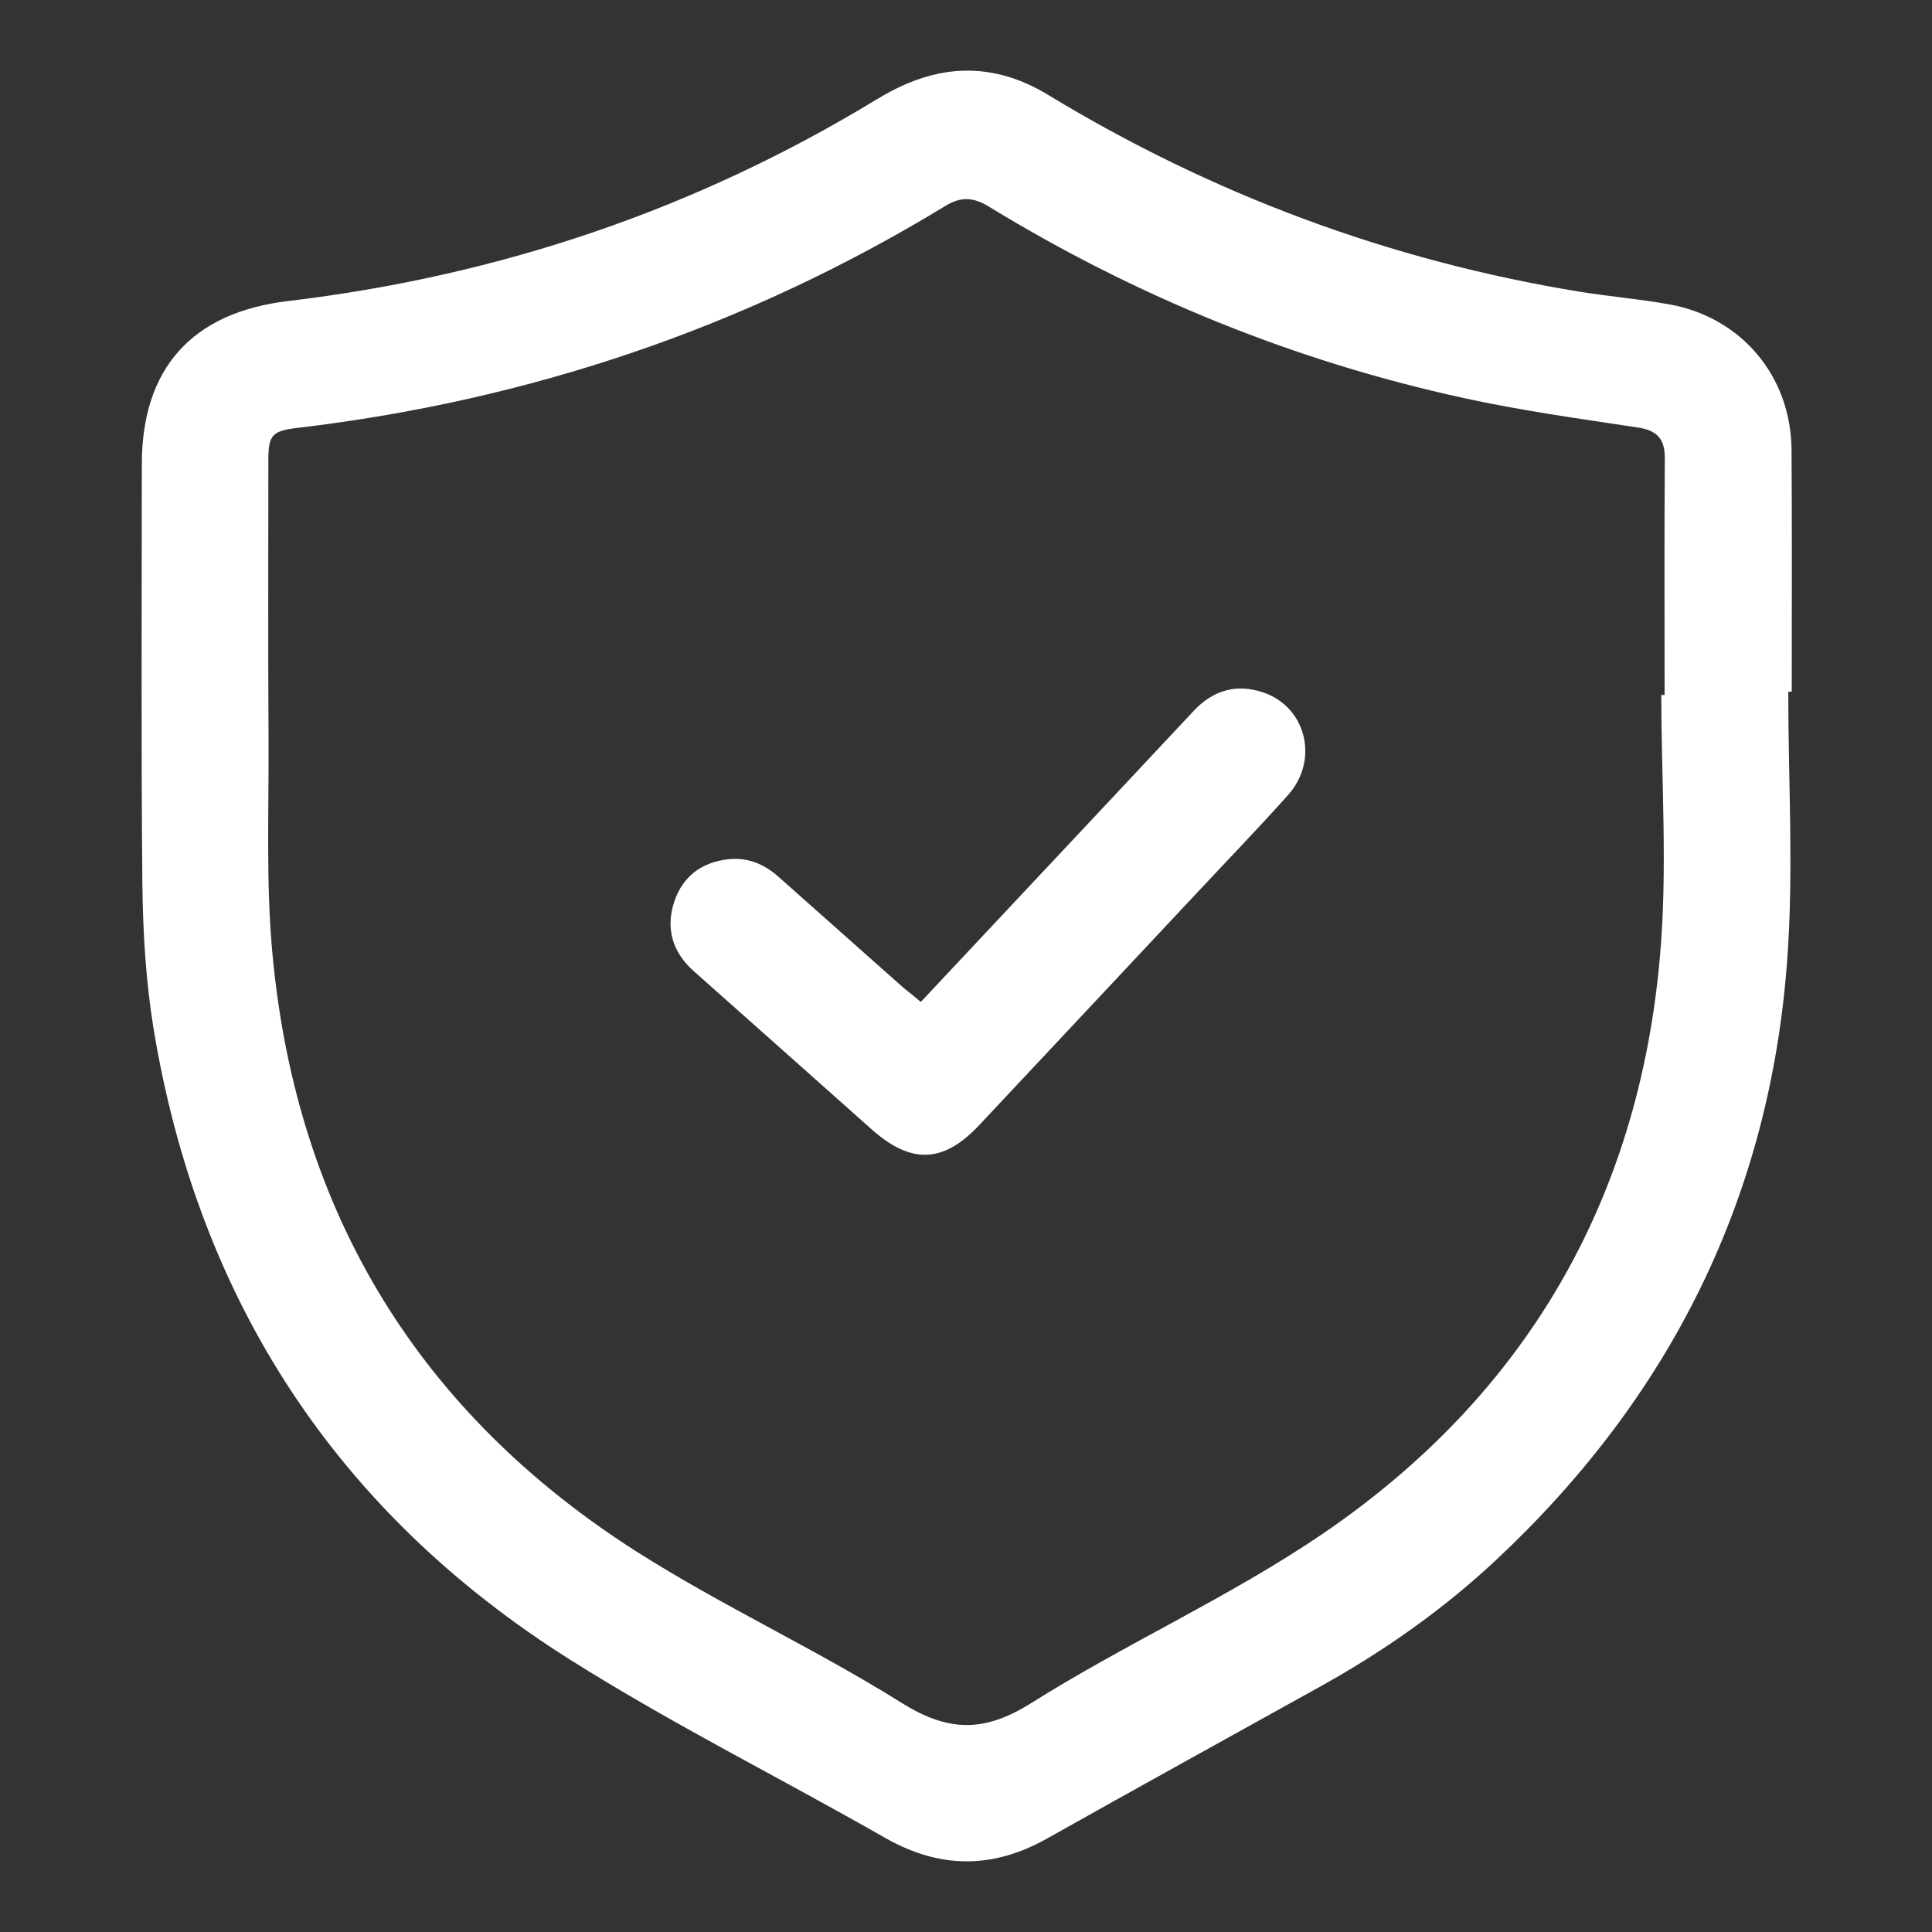
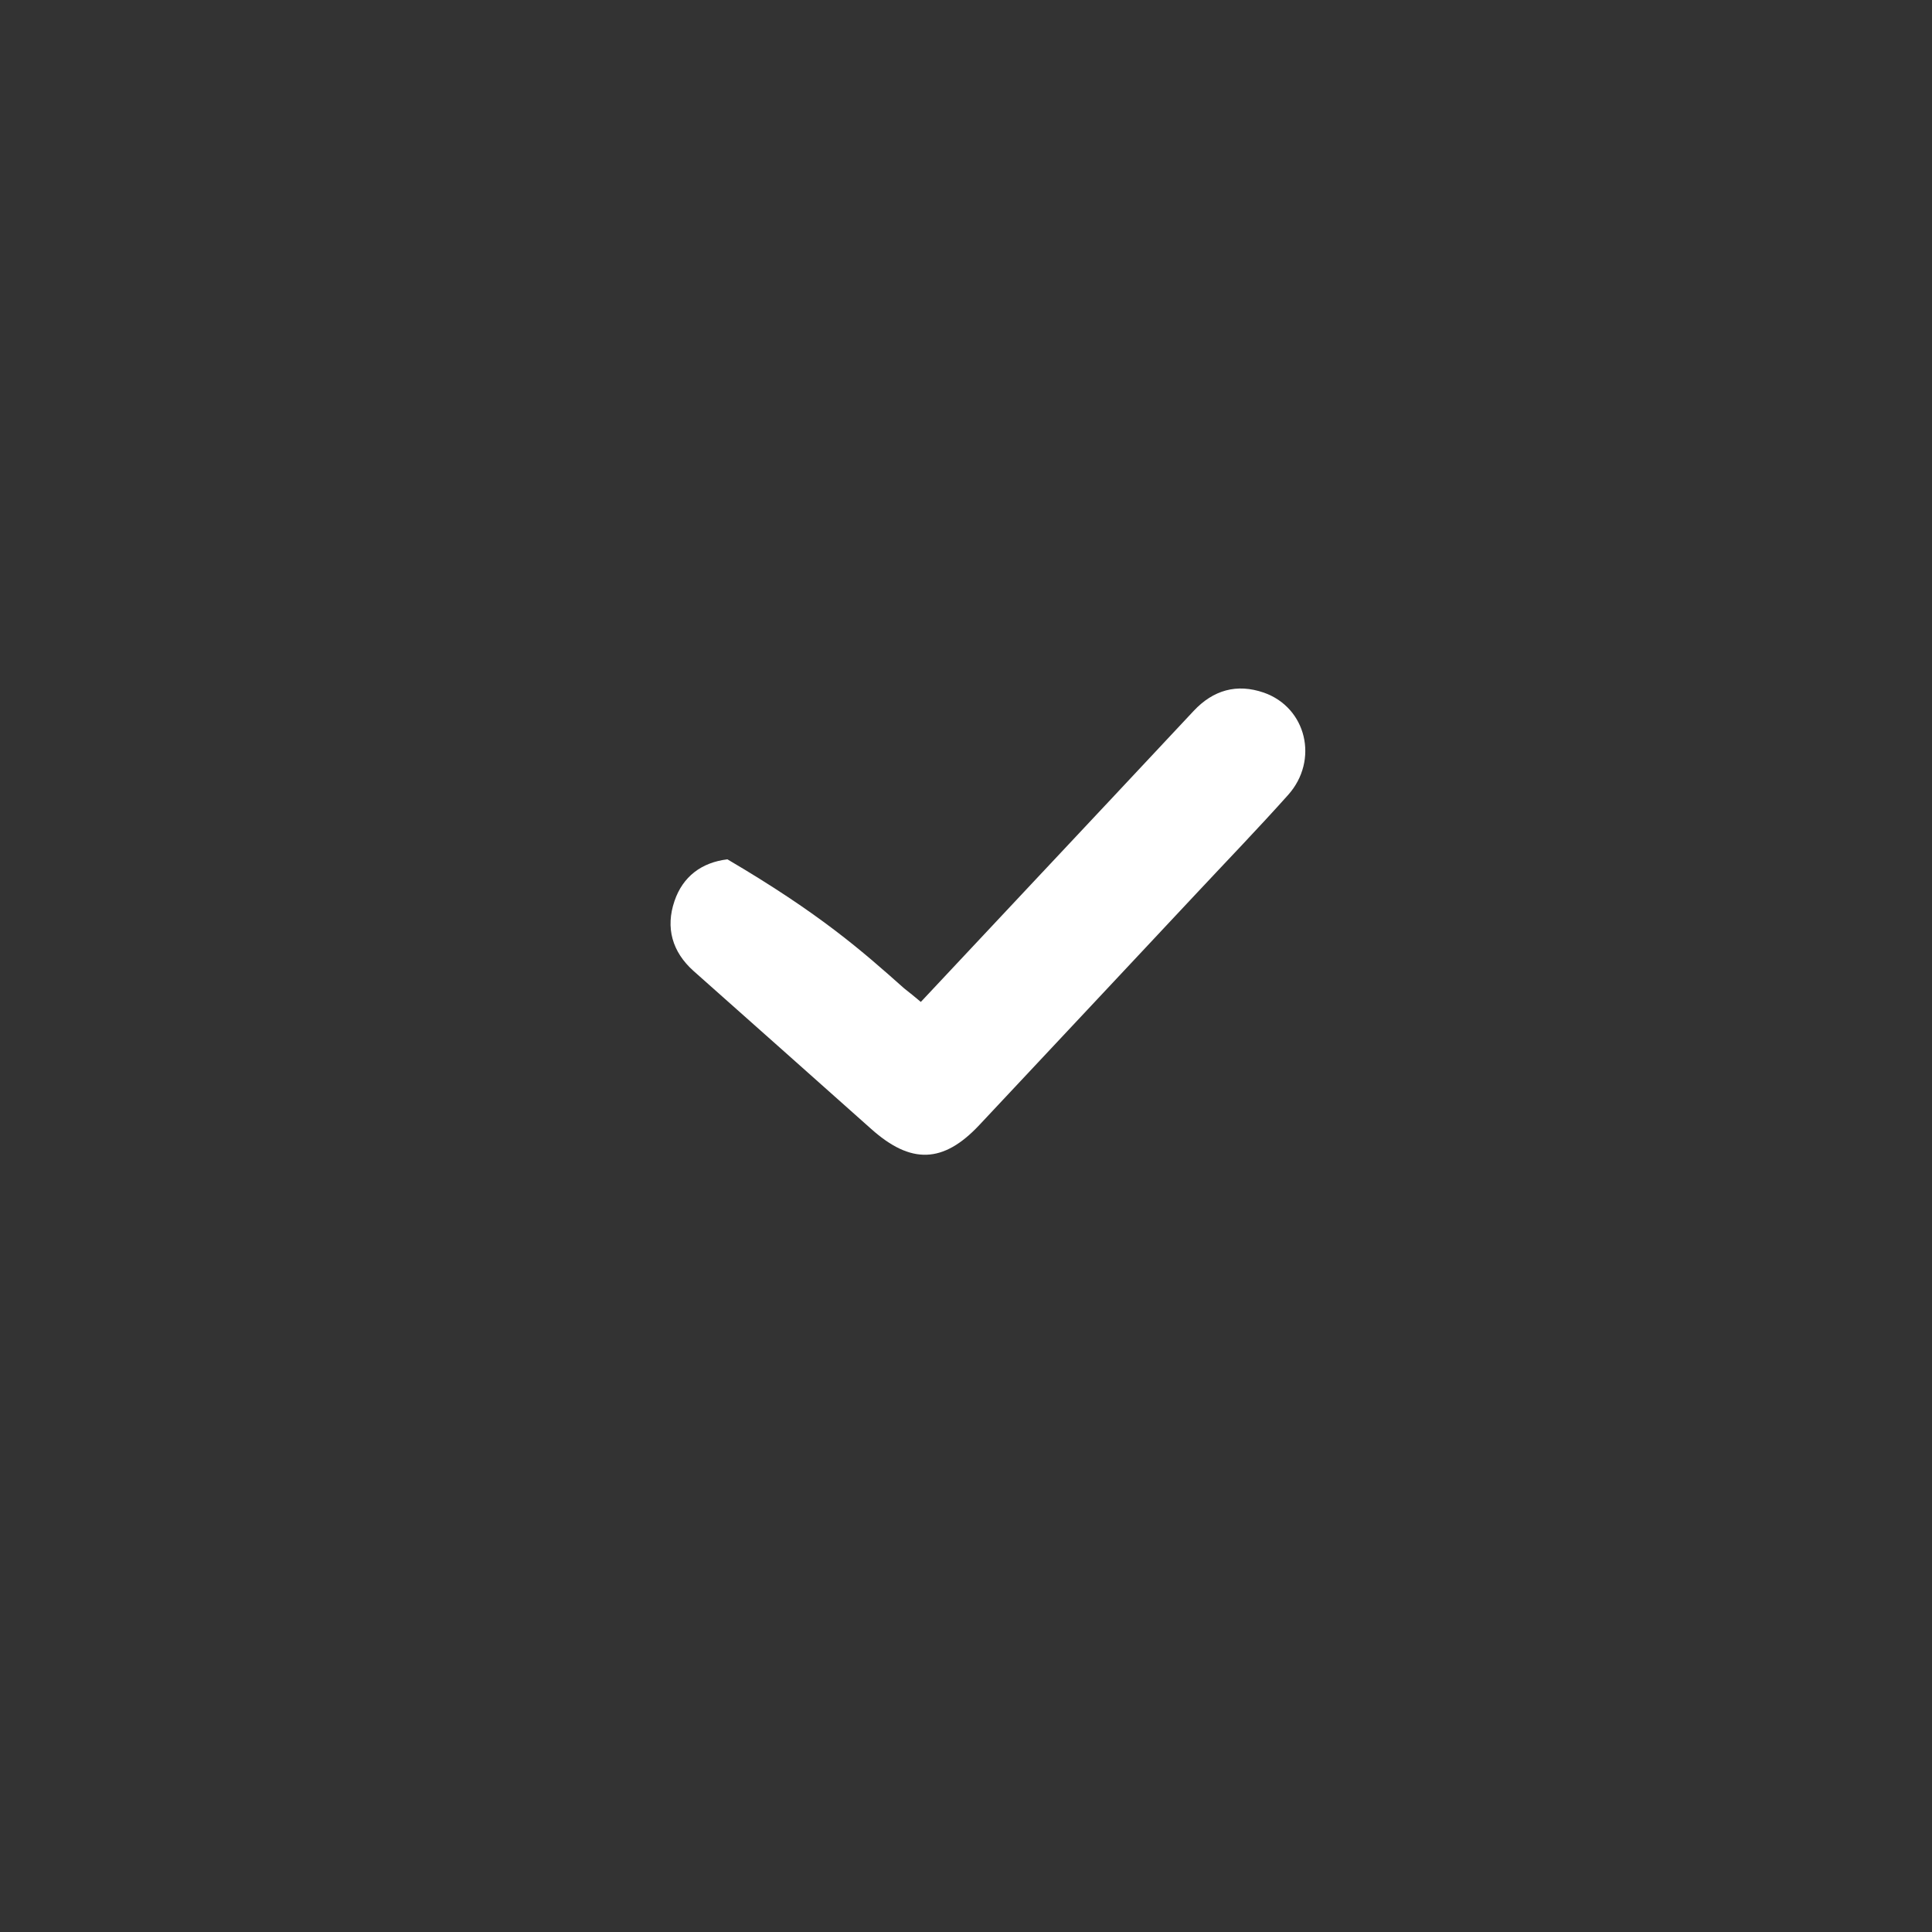
<svg xmlns="http://www.w3.org/2000/svg" width="47" height="47" viewBox="0 0 47 47" fill="none">
  <rect x="0" y="0" width="47" height="47" fill="#333333" stroke="none" />
-   <path d="M43.503 16.831C43.503 19.016 43.639 21.211 43.475 23.387C43.047 29.168 40.608 34.019 36.373 37.971C35.099 39.16 33.68 40.157 32.157 41.007C29.925 42.248 27.688 43.48 25.465 44.73C24.144 45.472 22.856 45.463 21.535 44.711C18.983 43.254 16.346 41.938 13.865 40.373C8.201 36.801 4.827 31.64 3.736 25.027C3.548 23.876 3.478 22.696 3.464 21.526C3.431 18.118 3.45 14.711 3.45 11.299C3.45 8.958 4.672 7.6 7.012 7.323C12.14 6.712 16.925 5.099 21.338 2.411C22.32 1.814 23.335 1.537 24.459 1.847C24.811 1.946 25.154 2.101 25.465 2.289C29.478 4.728 33.793 6.34 38.432 7.097C39.16 7.214 39.898 7.276 40.627 7.407C42.375 7.731 43.569 9.16 43.583 10.941C43.597 12.901 43.588 14.866 43.588 16.826C43.559 16.826 43.531 16.826 43.503 16.831ZM40.415 16.906C40.443 16.906 40.472 16.906 40.495 16.906C40.495 14.993 40.486 13.08 40.5 11.167C40.505 10.702 40.34 10.476 39.851 10.401C38.422 10.185 36.989 9.987 35.579 9.677C31.485 8.78 27.65 7.219 24.069 5.034C23.702 4.808 23.401 4.766 23.006 5.005C18.147 7.966 12.878 9.743 7.233 10.41C6.617 10.481 6.528 10.589 6.528 11.2C6.528 13.484 6.519 15.764 6.533 18.048C6.542 19.782 6.467 21.531 6.632 23.251C7.224 29.506 10.194 34.371 15.486 37.746C17.569 39.071 19.834 40.11 21.925 41.421C23.067 42.135 23.937 42.154 25.088 41.43C27.396 39.978 29.915 38.85 32.162 37.323C37.097 33.967 39.865 29.215 40.382 23.26C40.57 21.159 40.415 19.026 40.415 16.906Z" fill="white" />
-   <path d="M22.401 24.374C23.336 23.378 24.257 22.395 25.178 21.413C26.466 20.041 27.754 18.668 29.037 17.296C29.516 16.784 30.09 16.624 30.743 16.849C31.782 17.211 32.092 18.494 31.335 19.34C30.607 20.154 29.845 20.943 29.098 21.742C27.34 23.617 25.582 25.497 23.82 27.373C22.946 28.303 22.161 28.327 21.197 27.467C19.759 26.184 18.316 24.905 16.873 23.622C16.352 23.157 16.187 22.569 16.408 21.921C16.61 21.324 17.066 20.981 17.696 20.905C18.171 20.849 18.575 21.009 18.932 21.324C19.952 22.231 20.977 23.138 21.996 24.045C22.123 24.144 22.245 24.242 22.401 24.374Z" fill="white" />
+   <path d="M22.401 24.374C23.336 23.378 24.257 22.395 25.178 21.413C26.466 20.041 27.754 18.668 29.037 17.296C29.516 16.784 30.09 16.624 30.743 16.849C31.782 17.211 32.092 18.494 31.335 19.34C30.607 20.154 29.845 20.943 29.098 21.742C27.34 23.617 25.582 25.497 23.82 27.373C22.946 28.303 22.161 28.327 21.197 27.467C19.759 26.184 18.316 24.905 16.873 23.622C16.352 23.157 16.187 22.569 16.408 21.921C16.61 21.324 17.066 20.981 17.696 20.905C19.952 22.231 20.977 23.138 21.996 24.045C22.123 24.144 22.245 24.242 22.401 24.374Z" fill="white" />
</svg>